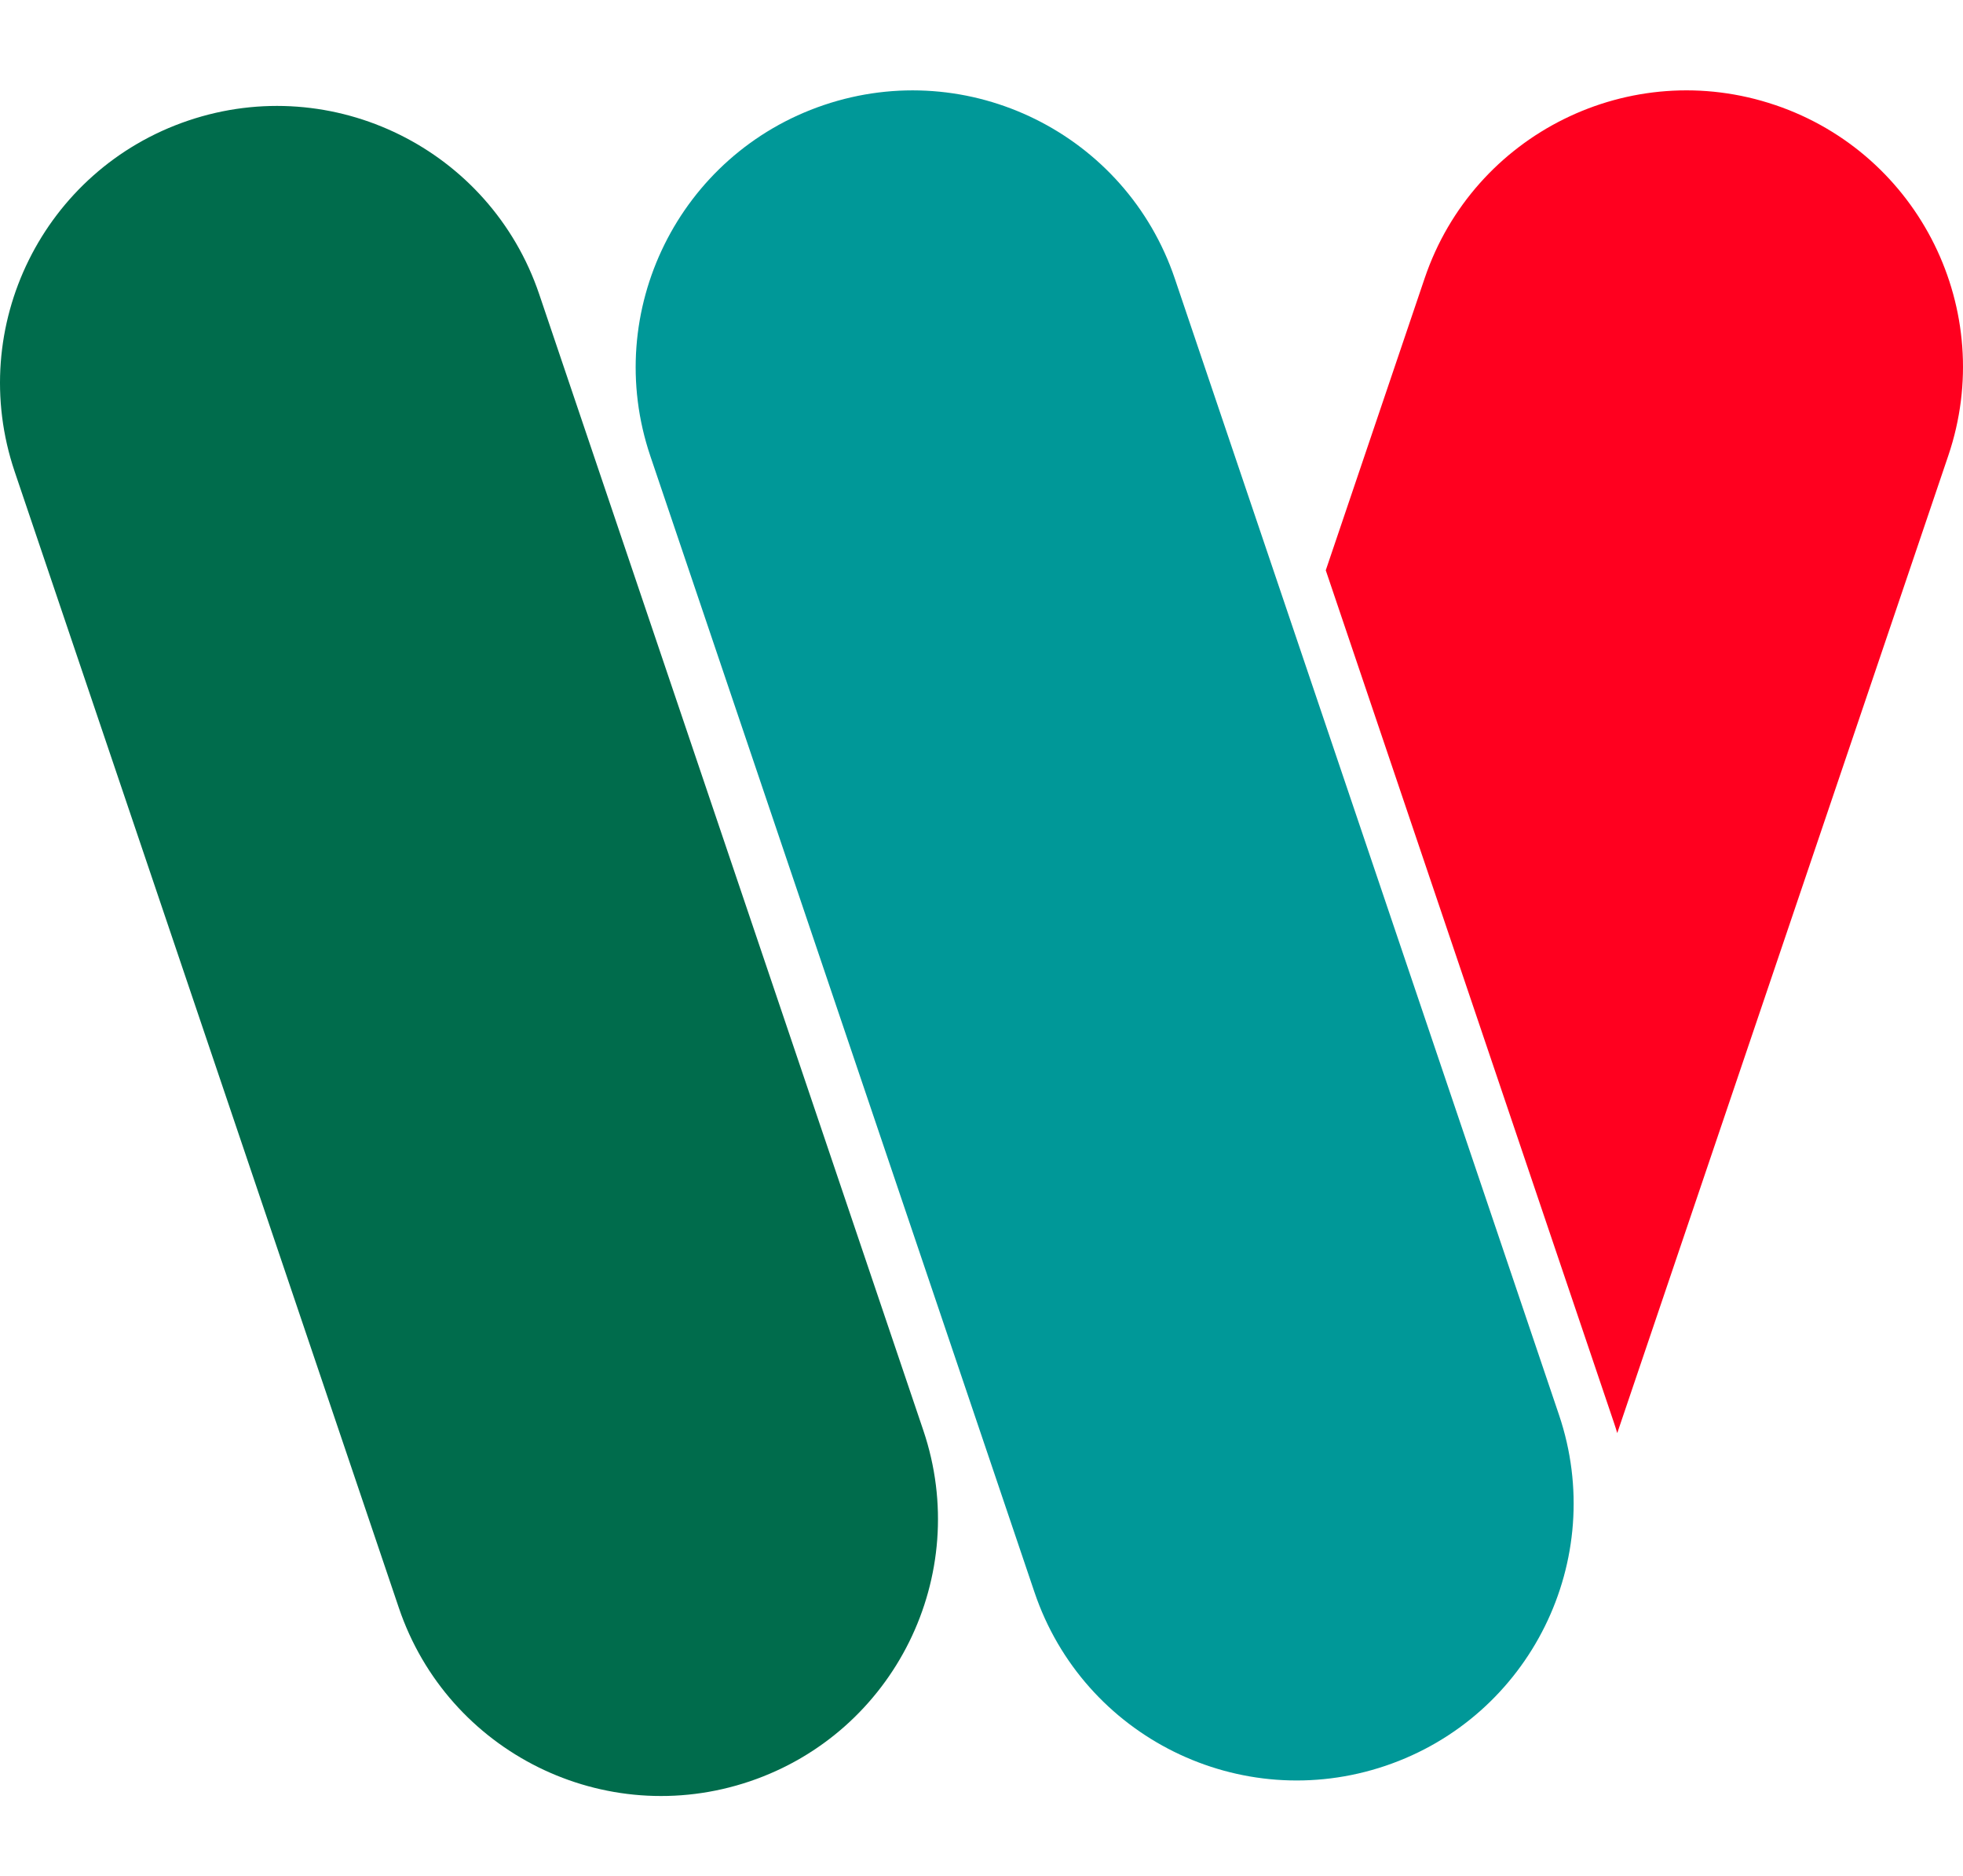
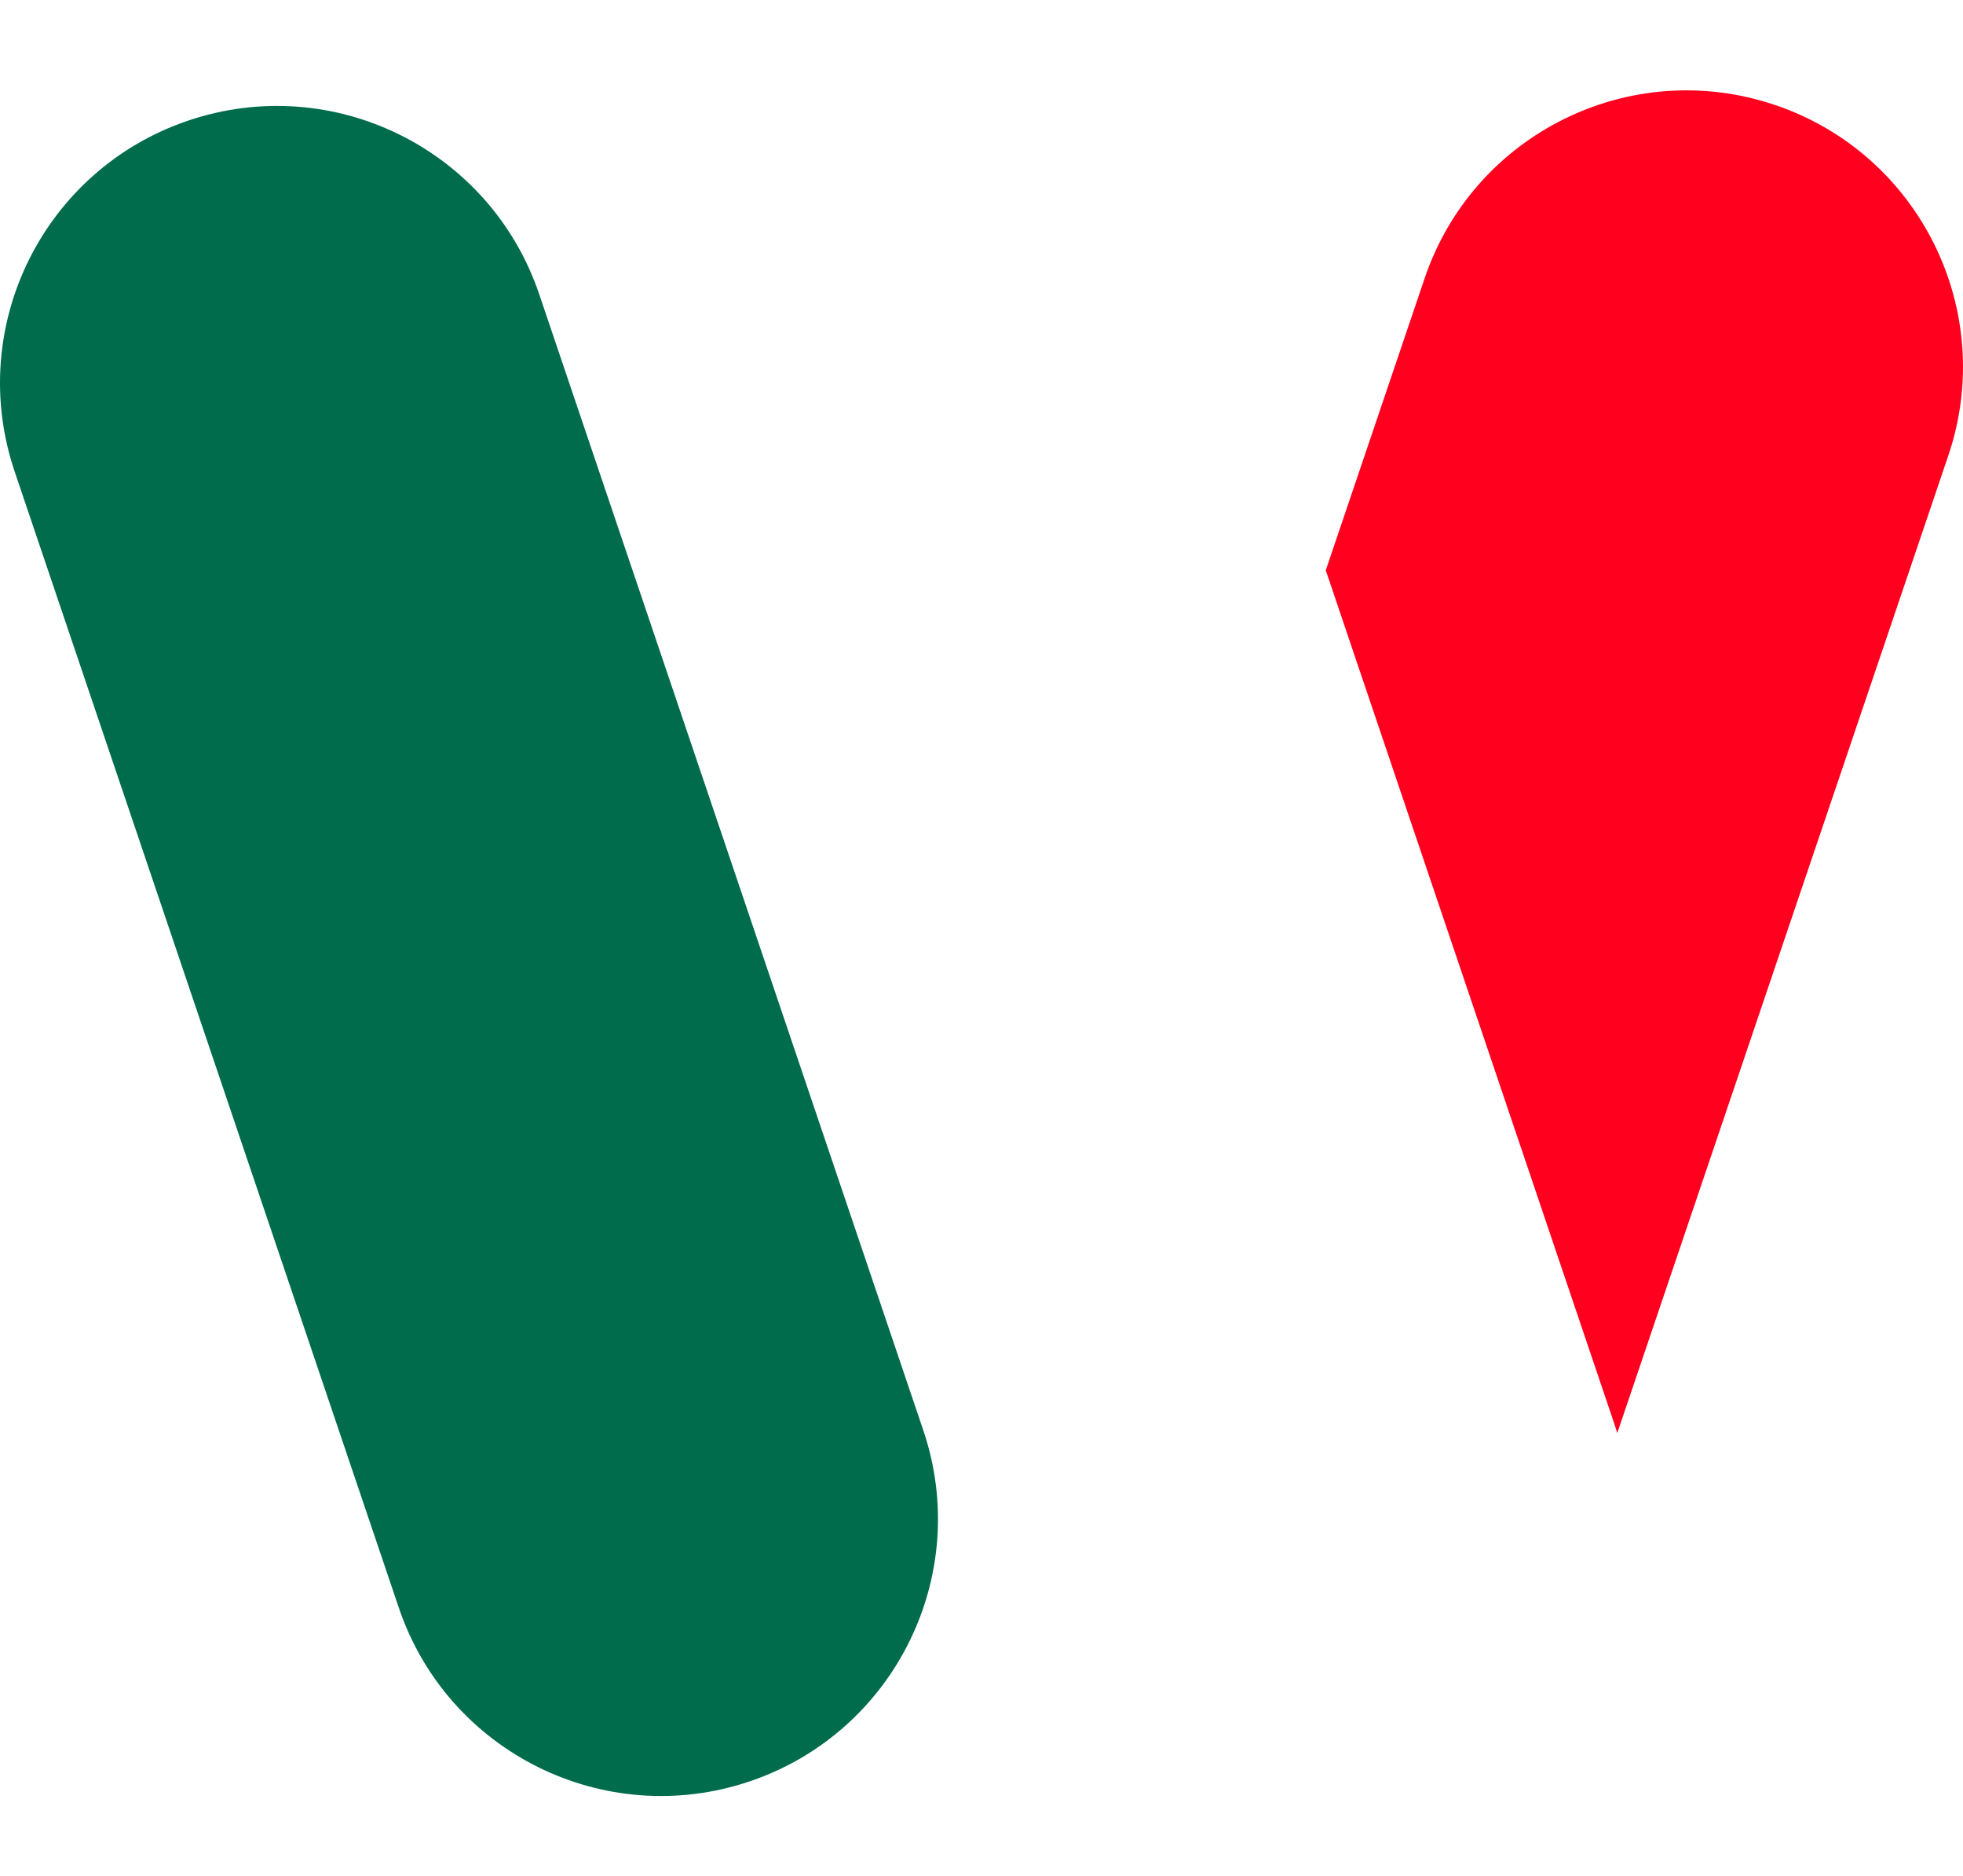
<svg xmlns="http://www.w3.org/2000/svg" width="90" height="86" fill="none">
  <path fill="#006C4C" d="M.672 21.618c-2.245-6.64 1.318-13.845 7.959-16.09 6.64-2.245 13.844 1.318 16.09 7.958l17.612 52.09c2.245 6.64-1.318 13.843-7.958 16.089-6.641 2.245-13.845-1.318-16.09-7.959L.672 21.619Z" />
  <path fill="#FF001F" fill-rule="evenodd" d="M81.389 4.816c-6.63-2.246-13.824 1.308-16.07 7.938l-4.535 13.391 13.213 39.078c.054.158.104.317.151.476l15.179-44.814c2.245-6.63-1.309-13.824-7.938-16.07Z" clip-rule="evenodd" />
-   <path fill="#009898" d="M29.816 20.905c-2.245-6.64 1.318-13.844 7.958-16.09 6.641-2.245 13.845 1.318 16.09 7.96l17.613 52.088c2.245 6.64-1.318 13.844-7.958 16.09-6.641 2.245-13.845-1.318-16.09-7.959L29.816 20.906Z" />
</svg>